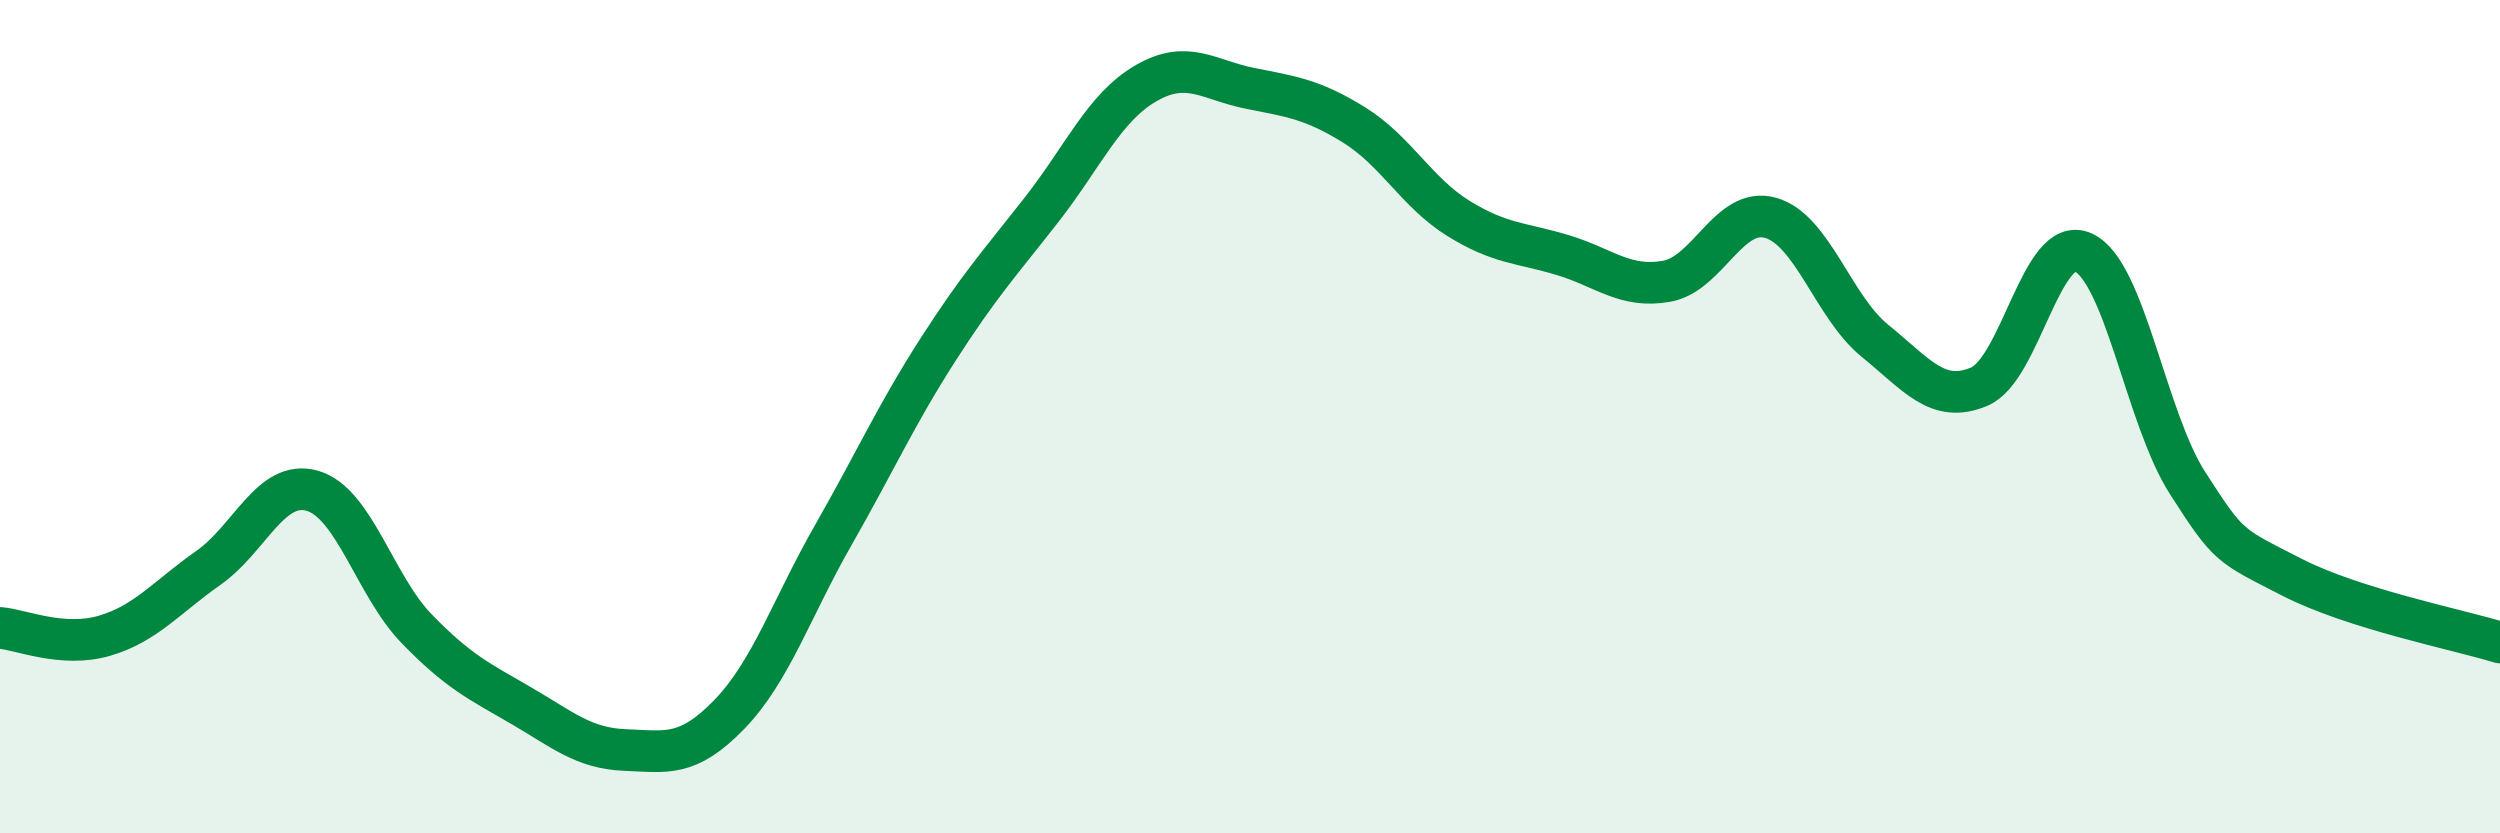
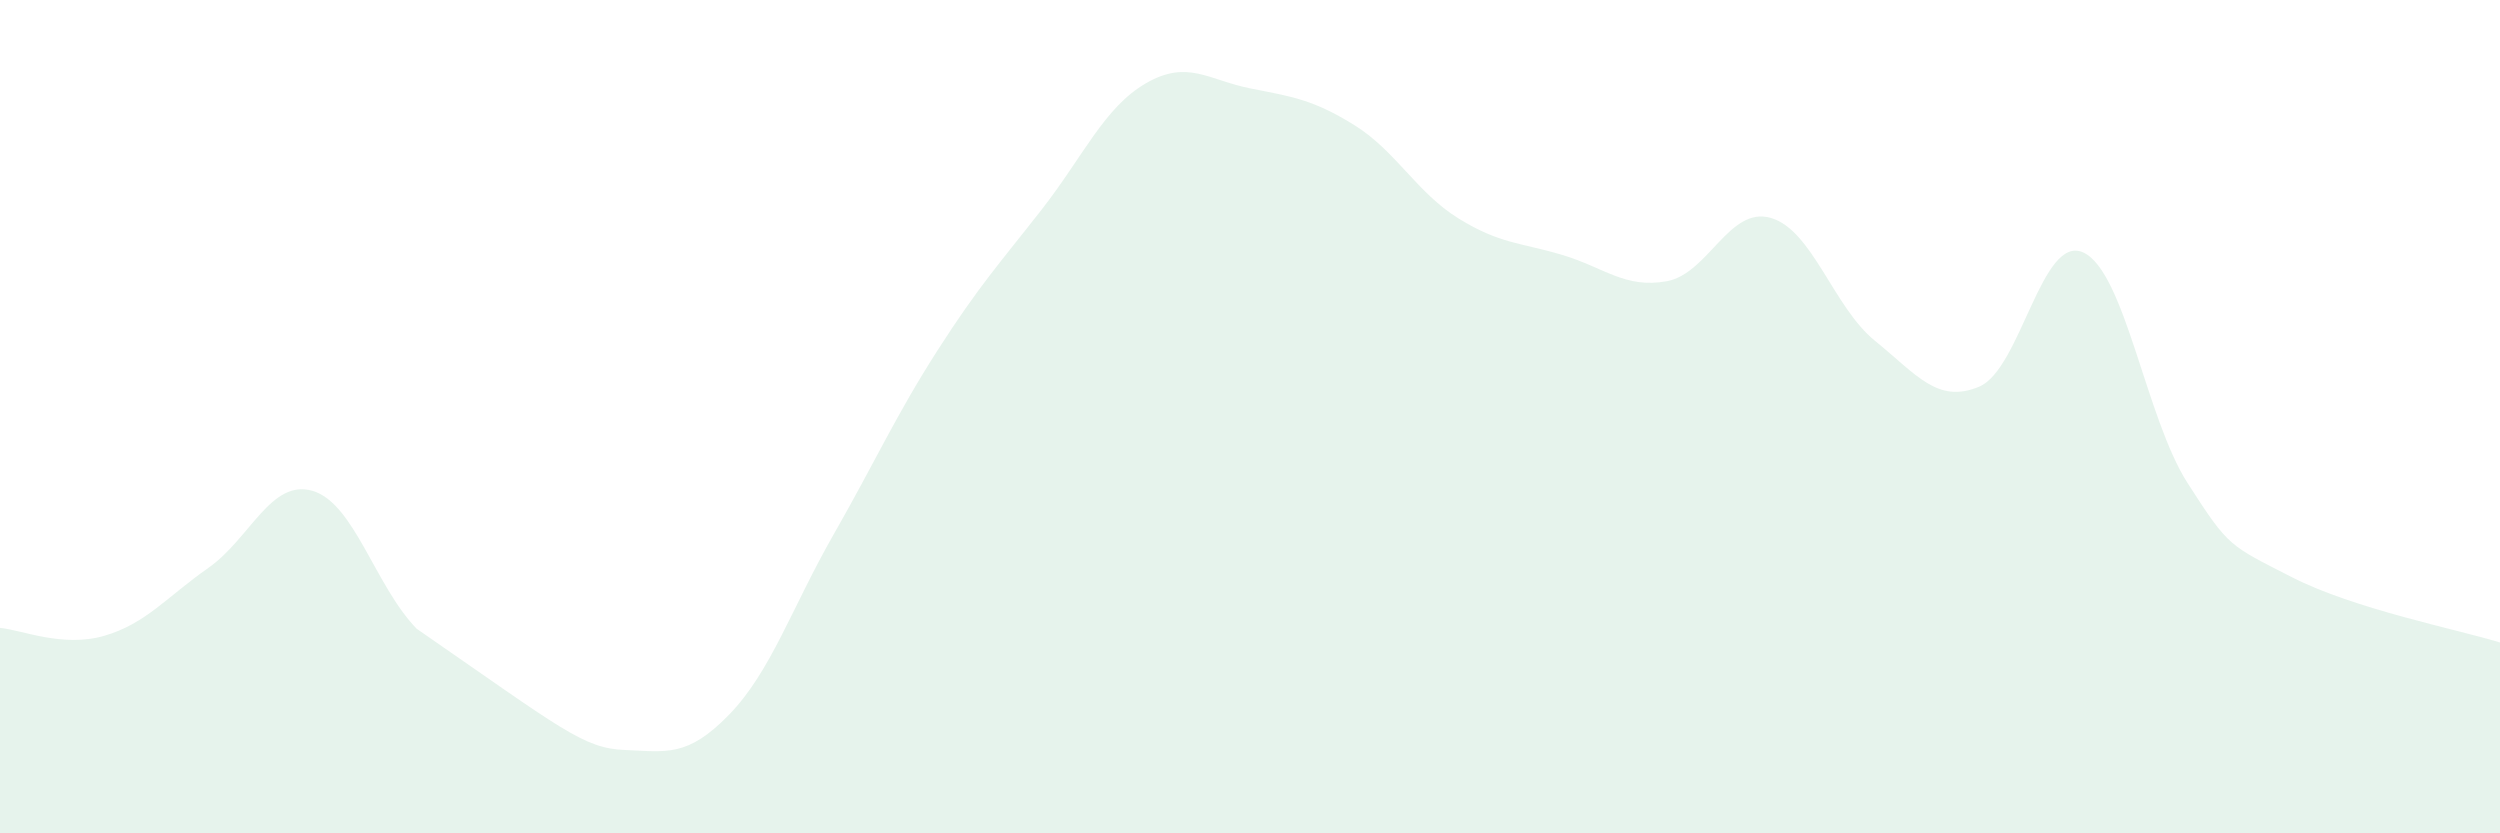
<svg xmlns="http://www.w3.org/2000/svg" width="60" height="20" viewBox="0 0 60 20">
-   <path d="M 0,15.07 C 0.5,15.11 1.5,15.55 2.5,15.26 C 3.5,14.97 4,14.33 5,13.63 C 6,12.93 6.5,11.49 7.5,11.78 C 8.5,12.07 9,14.06 10,15.09 C 11,16.12 11.5,16.35 12.5,16.93 C 13.5,17.51 14,17.96 15,18 C 16,18.04 16.5,18.18 17.5,17.15 C 18.5,16.12 19,14.59 20,12.84 C 21,11.09 21.5,9.97 22.5,8.41 C 23.5,6.85 24,6.31 25,5.03 C 26,3.75 26.5,2.58 27.5,2 C 28.5,1.42 29,1.92 30,2.12 C 31,2.32 31.5,2.38 32.5,3 C 33.5,3.62 34,4.62 35,5.24 C 36,5.86 36.5,5.82 37.5,6.12 C 38.5,6.42 39,6.93 40,6.75 C 41,6.57 41.5,4.94 42.5,5.23 C 43.5,5.52 44,7.37 45,8.18 C 46,8.99 46.5,9.7 47.5,9.28 C 48.5,8.86 49,5.6 50,6.06 C 51,6.52 51.5,10.03 52.5,11.59 C 53.5,13.15 53.5,13.08 55,13.85 C 56.5,14.62 59,15.11 60,15.42L60 20L0 20Z" fill="#008740" opacity="0.1" stroke-linecap="round" stroke-linejoin="round" />
-   <path d="M 0,15.07 C 0.5,15.11 1.5,15.55 2.5,15.26 C 3.5,14.97 4,14.33 5,13.63 C 6,12.93 6.5,11.49 7.5,11.78 C 8.5,12.07 9,14.06 10,15.09 C 11,16.12 11.5,16.35 12.5,16.93 C 13.5,17.51 14,17.96 15,18 C 16,18.04 16.5,18.18 17.5,17.15 C 18.5,16.12 19,14.59 20,12.84 C 21,11.09 21.5,9.97 22.5,8.41 C 23.5,6.85 24,6.31 25,5.03 C 26,3.75 26.5,2.58 27.5,2 C 28.5,1.42 29,1.92 30,2.12 C 31,2.32 31.5,2.38 32.5,3 C 33.5,3.62 34,4.62 35,5.24 C 36,5.86 36.5,5.82 37.5,6.12 C 38.5,6.42 39,6.93 40,6.75 C 41,6.57 41.5,4.94 42.5,5.23 C 43.5,5.52 44,7.37 45,8.18 C 46,8.99 46.5,9.7 47.5,9.28 C 48.5,8.86 49,5.6 50,6.06 C 51,6.52 51.5,10.03 52.5,11.59 C 53.5,13.15 53.5,13.08 55,13.85 C 56.5,14.62 59,15.11 60,15.42" stroke="#008740" stroke-width="1" fill="none" stroke-linecap="round" stroke-linejoin="round" />
+   <path d="M 0,15.07 C 0.5,15.11 1.5,15.55 2.5,15.26 C 3.5,14.97 4,14.33 5,13.63 C 6,12.93 6.5,11.49 7.5,11.78 C 8.5,12.07 9,14.06 10,15.09 C 13.5,17.51 14,17.96 15,18 C 16,18.04 16.5,18.18 17.5,17.15 C 18.5,16.12 19,14.59 20,12.84 C 21,11.09 21.5,9.97 22.5,8.41 C 23.5,6.85 24,6.31 25,5.03 C 26,3.75 26.5,2.58 27.5,2 C 28.5,1.42 29,1.92 30,2.12 C 31,2.32 31.5,2.38 32.5,3 C 33.5,3.62 34,4.62 35,5.24 C 36,5.86 36.5,5.82 37.5,6.12 C 38.5,6.42 39,6.93 40,6.75 C 41,6.57 41.5,4.94 42.5,5.23 C 43.5,5.52 44,7.37 45,8.18 C 46,8.99 46.5,9.7 47.5,9.28 C 48.5,8.86 49,5.6 50,6.06 C 51,6.52 51.5,10.03 52.5,11.59 C 53.5,13.15 53.5,13.08 55,13.85 C 56.5,14.62 59,15.11 60,15.42L60 20L0 20Z" fill="#008740" opacity="0.1" stroke-linecap="round" stroke-linejoin="round" />
</svg>